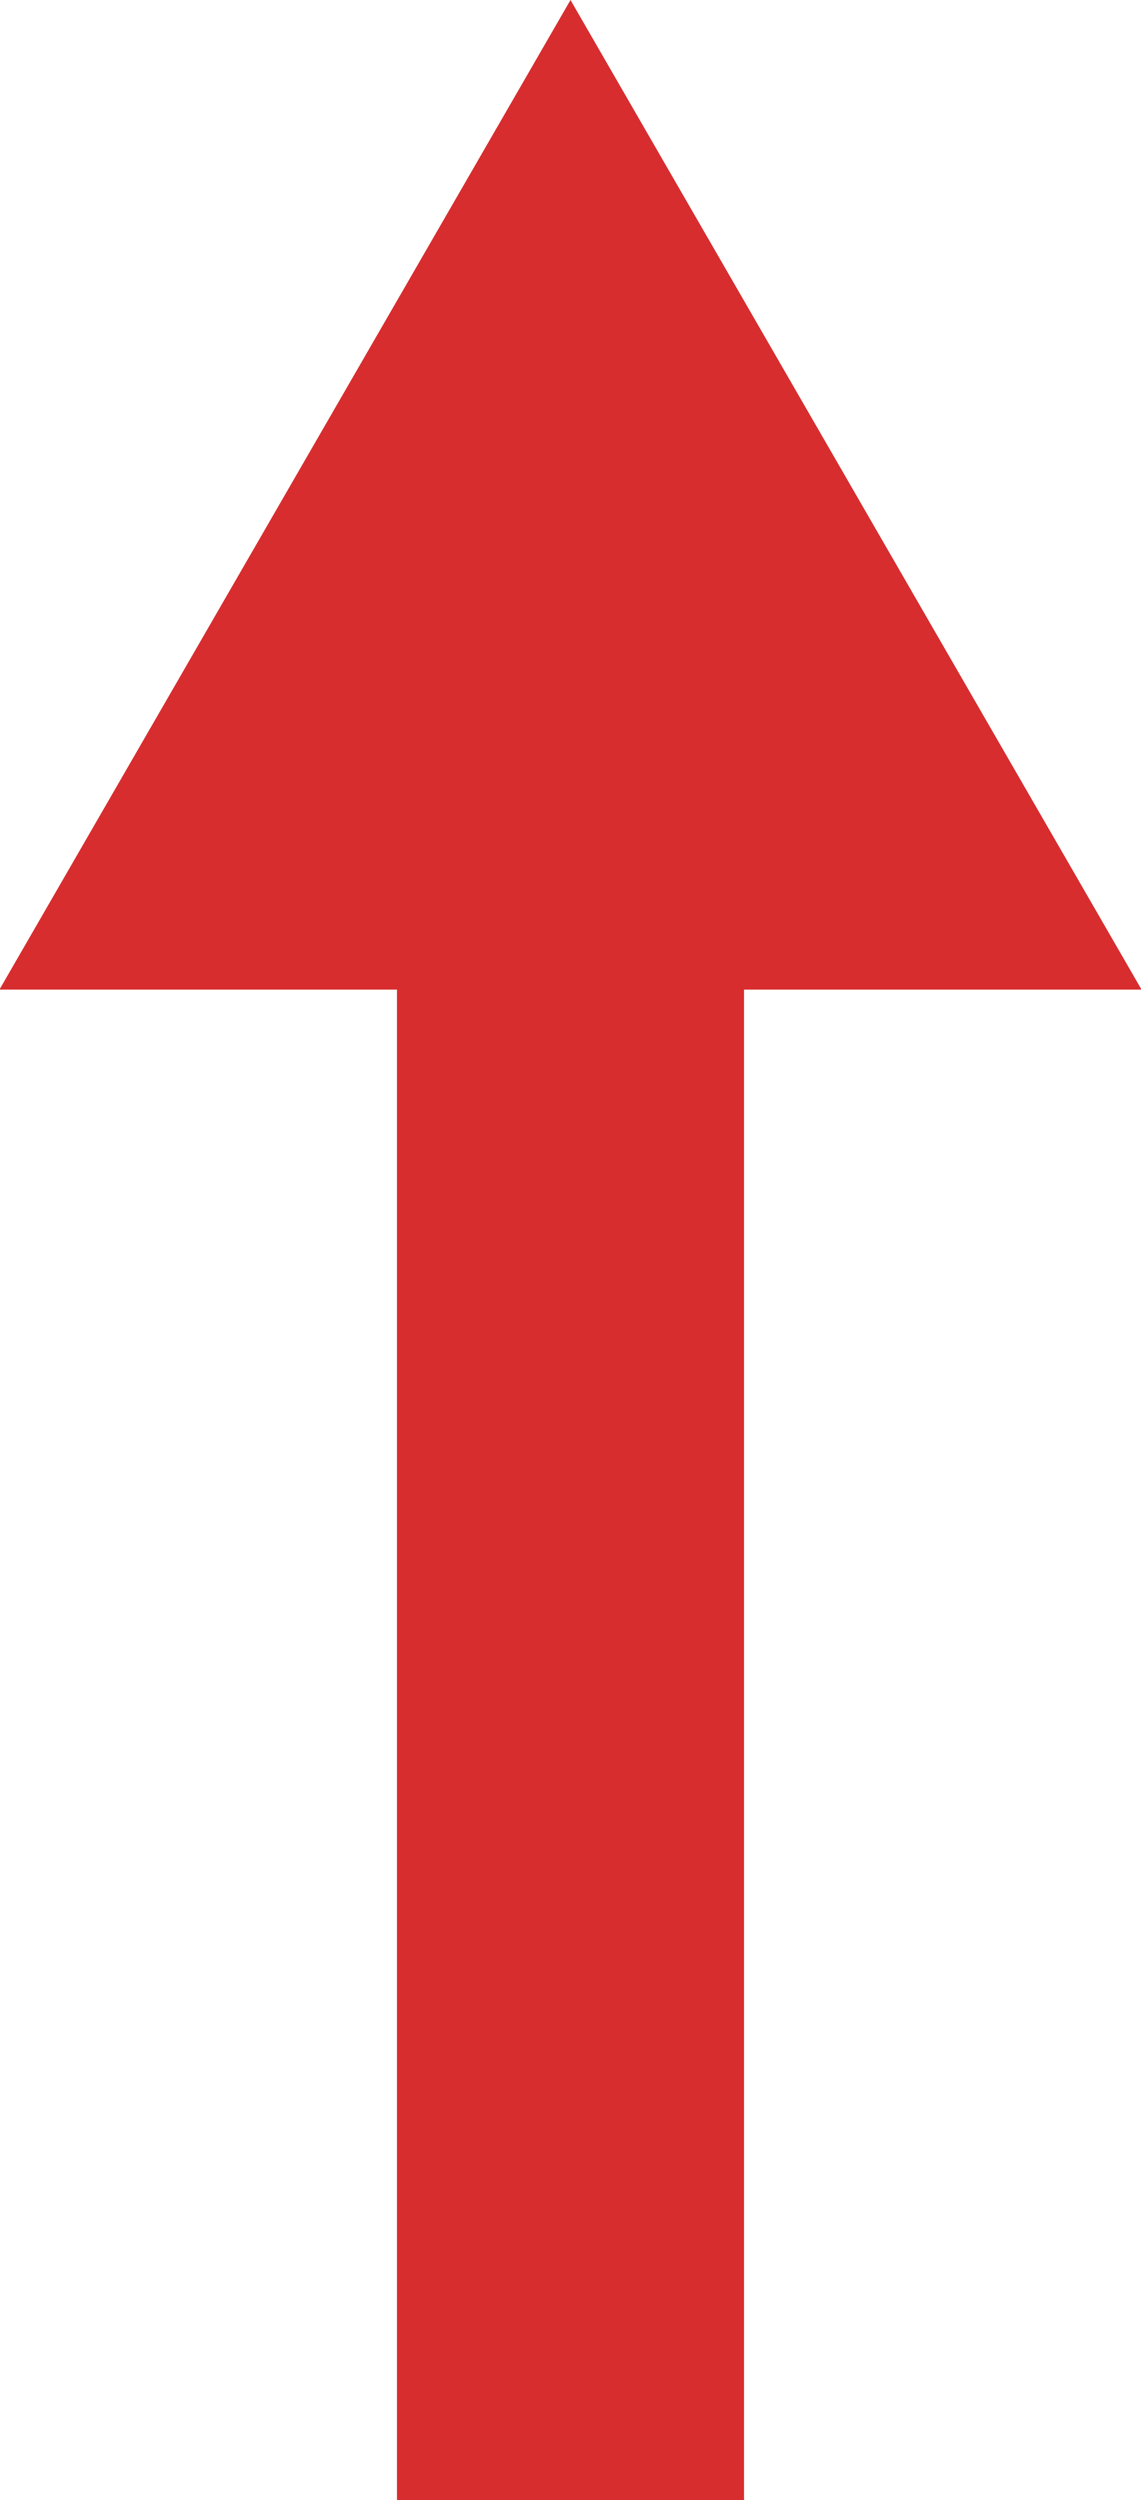
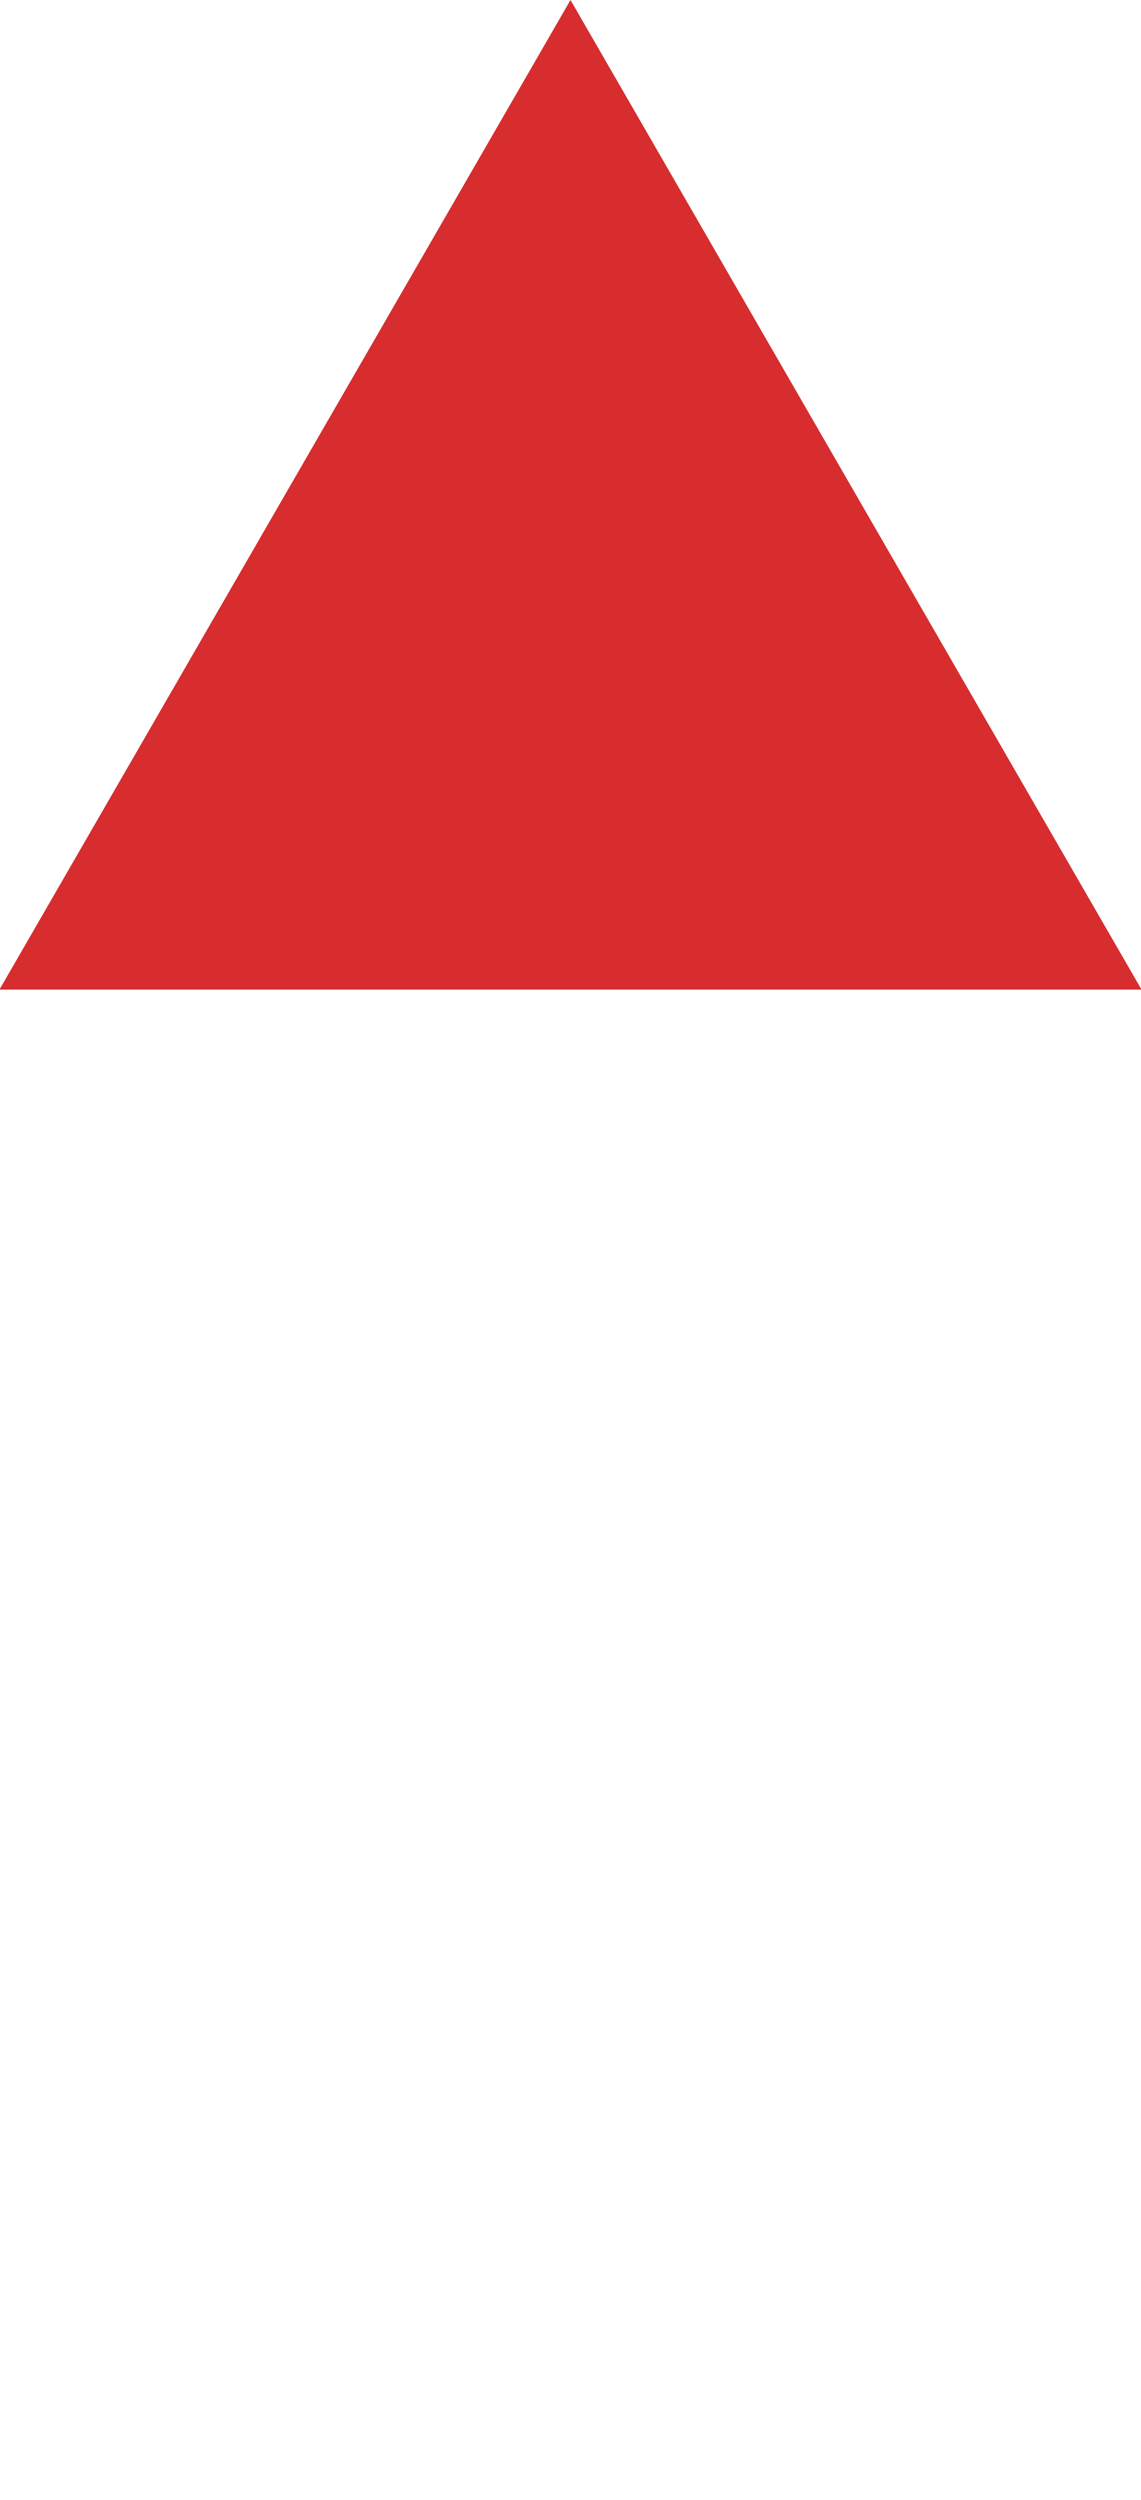
<svg xmlns="http://www.w3.org/2000/svg" width="16.438" height="36" viewBox="0 0 16.438 36">
  <defs>
    <style>
      .cls-1 {
        fill: #d82d2e;
        fill-rule: evenodd;
      }
    </style>
  </defs>
-   <path id="floastopimg1" class="cls-1" d="M412,328.25V350h-5V328.25h-5.727L409.5,314l8.227,14.25H412Z" transform="translate(-401.281 -314)" />
+   <path id="floastopimg1" class="cls-1" d="M412,328.25h-5V328.25h-5.727L409.5,314l8.227,14.25H412Z" transform="translate(-401.281 -314)" />
</svg>